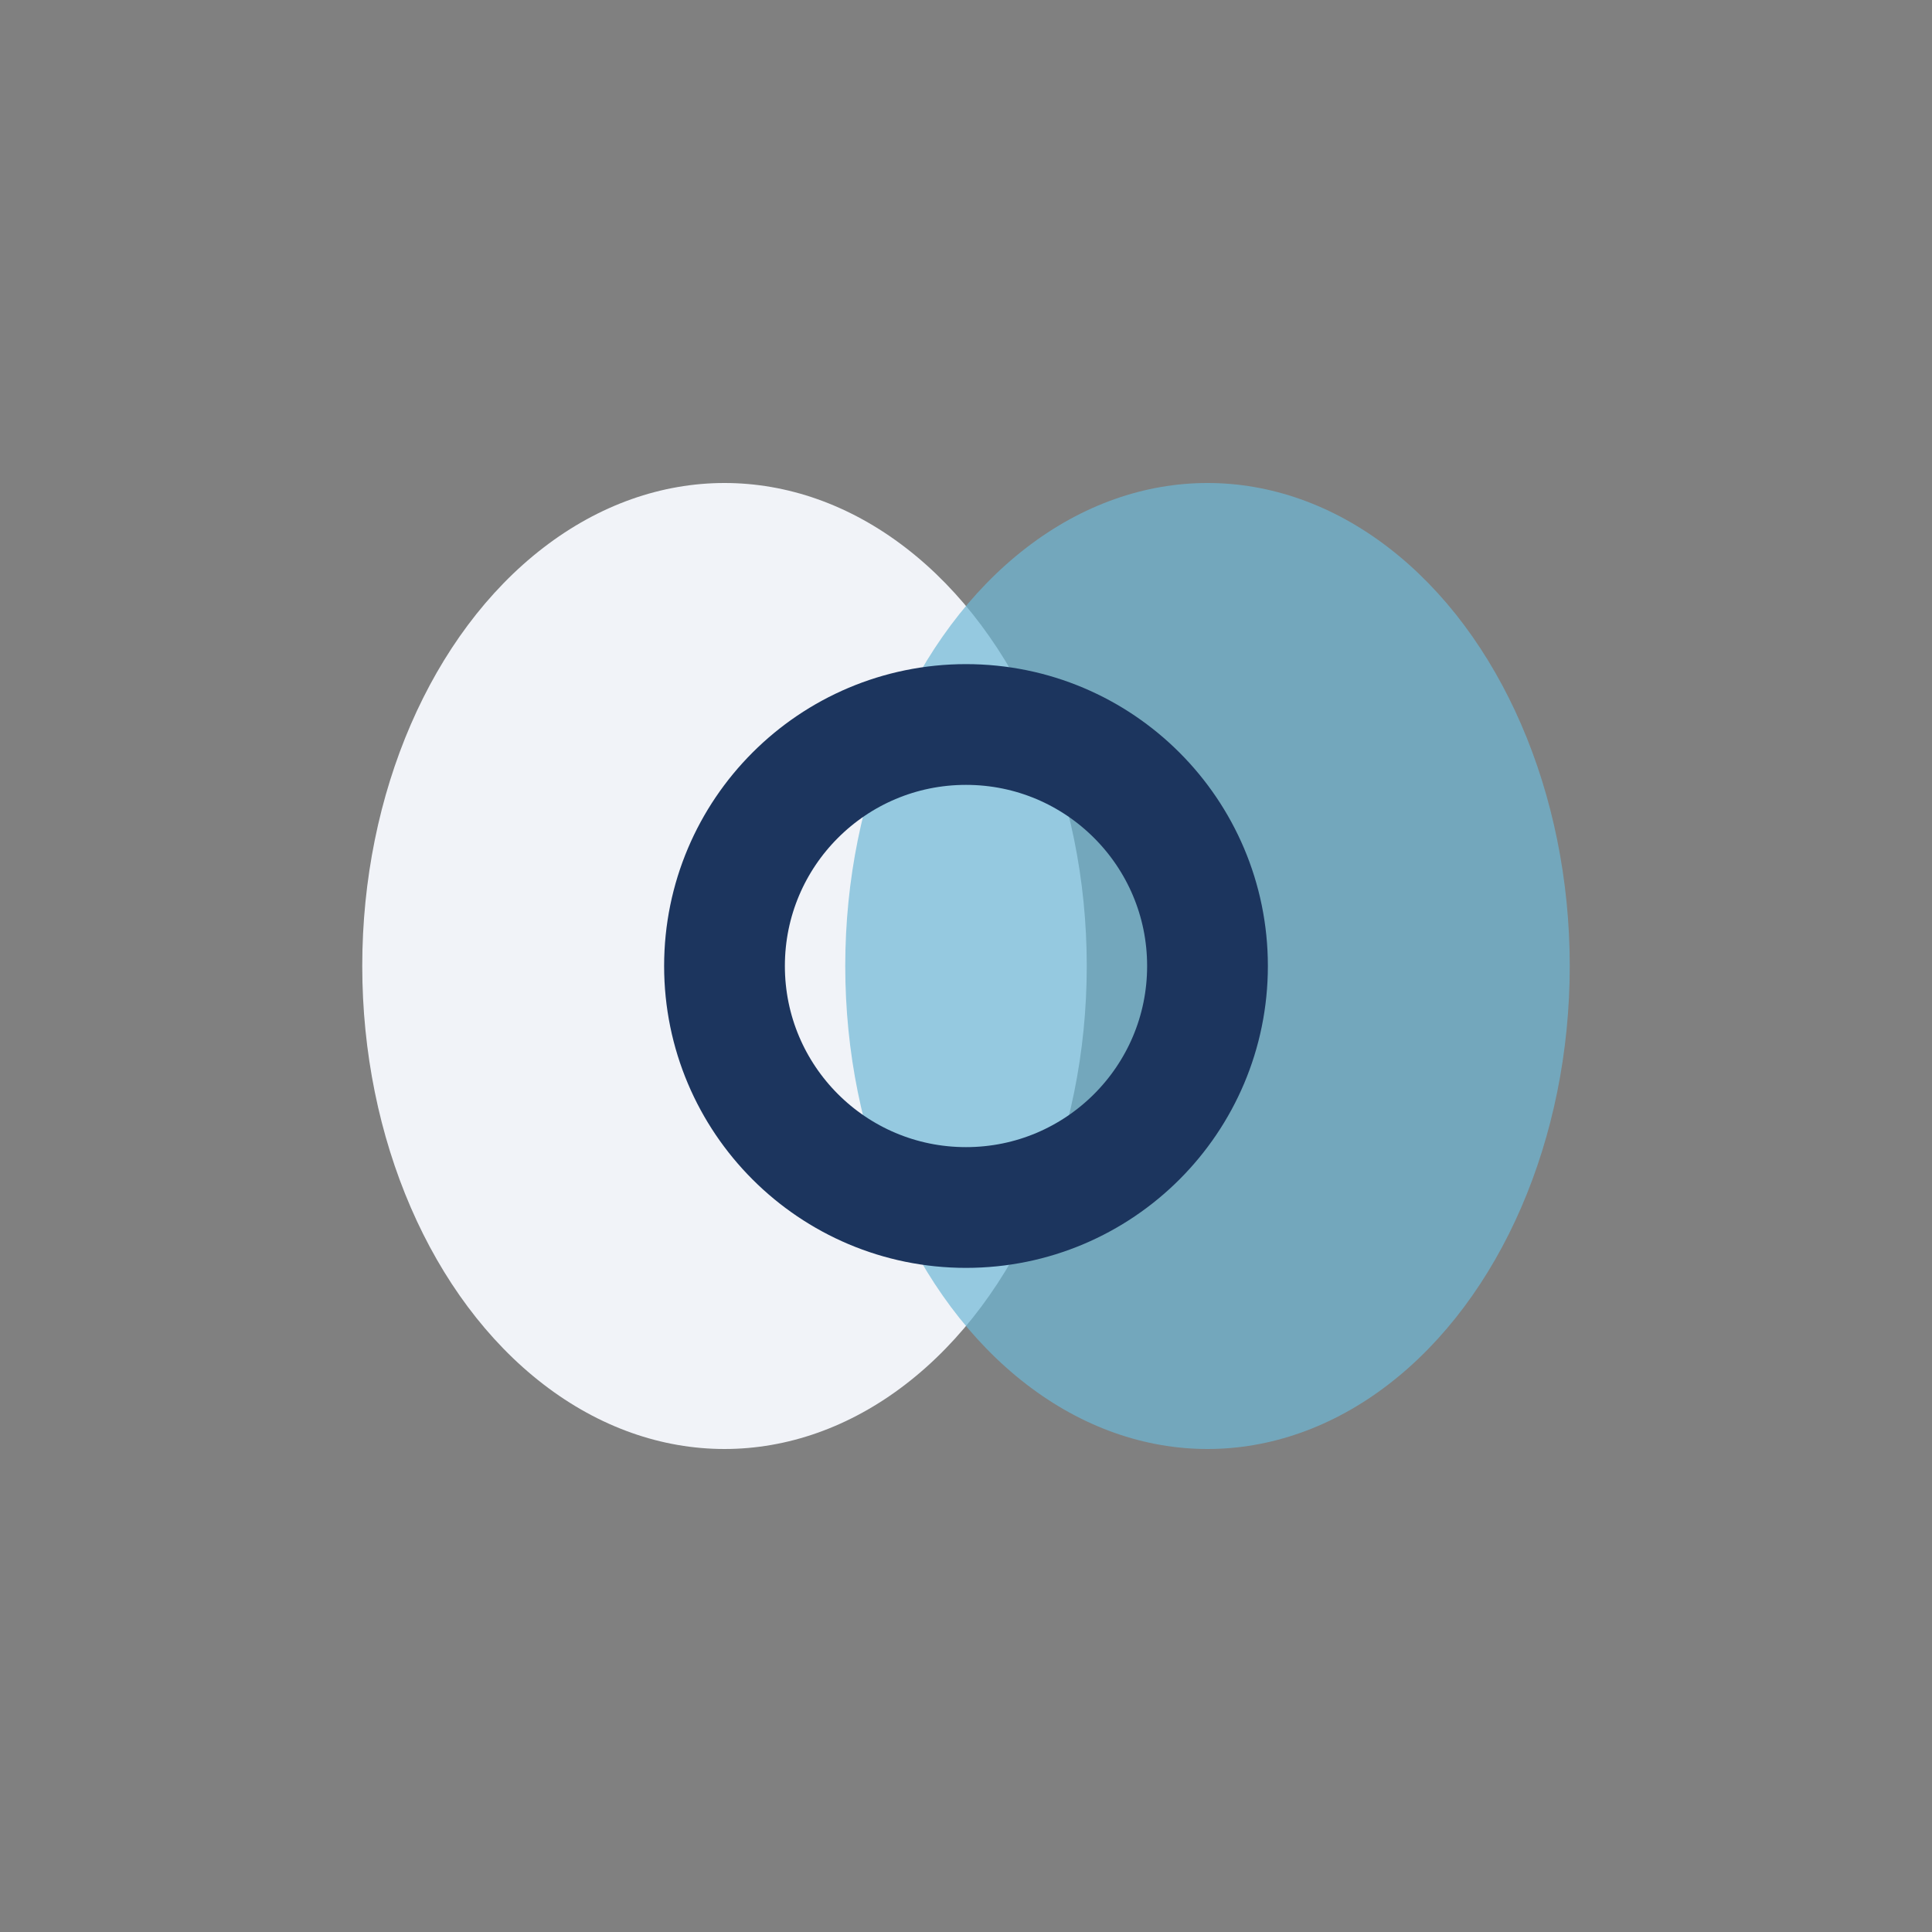
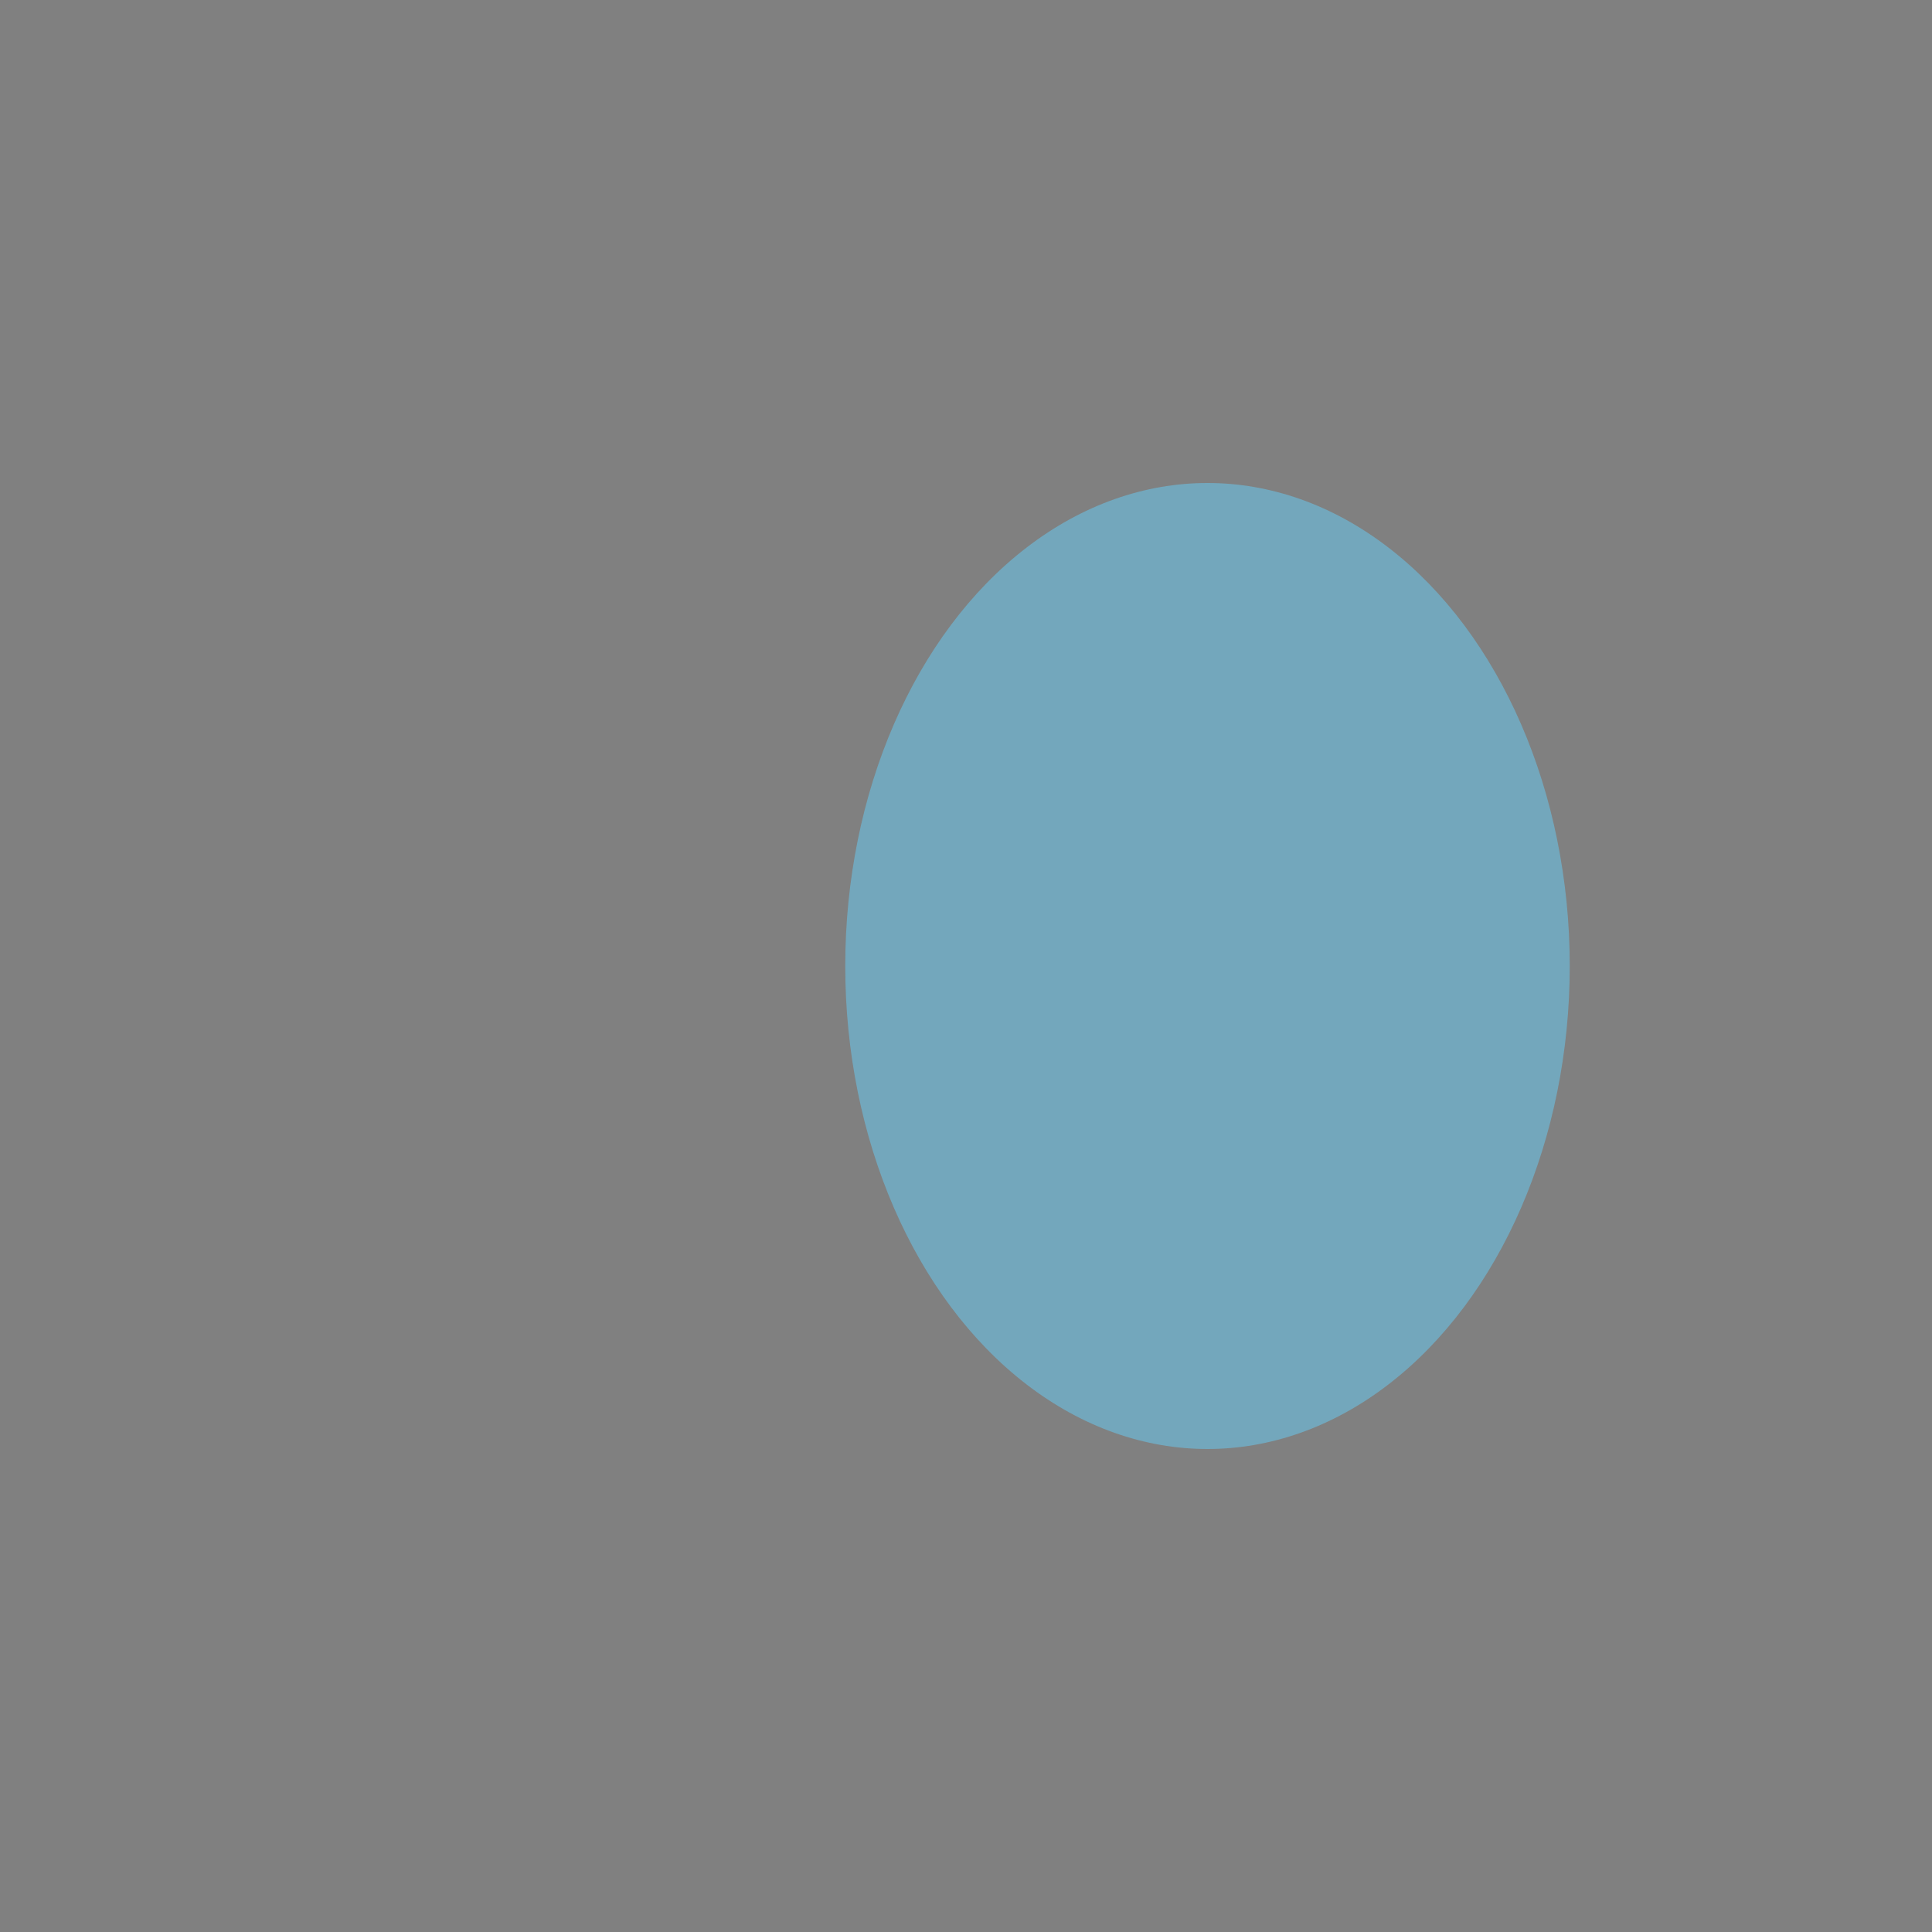
<svg xmlns="http://www.w3.org/2000/svg" width="32" height="32" viewBox="0 0 32 32">
  <rect x="0" y="0" width="32" height="32" fill="#808080" stroke="none" />
-   <ellipse cx="12" cy="16" rx="6" ry="8" fill="#F1F3F8" />
  <ellipse cx="20" cy="16" rx="6" ry="8" fill="#6EB8D6" fill-opacity=".7" />
-   <circle cx="16" cy="16" r="4" fill="none" stroke="#1C355E" stroke-width="2" />
</svg>